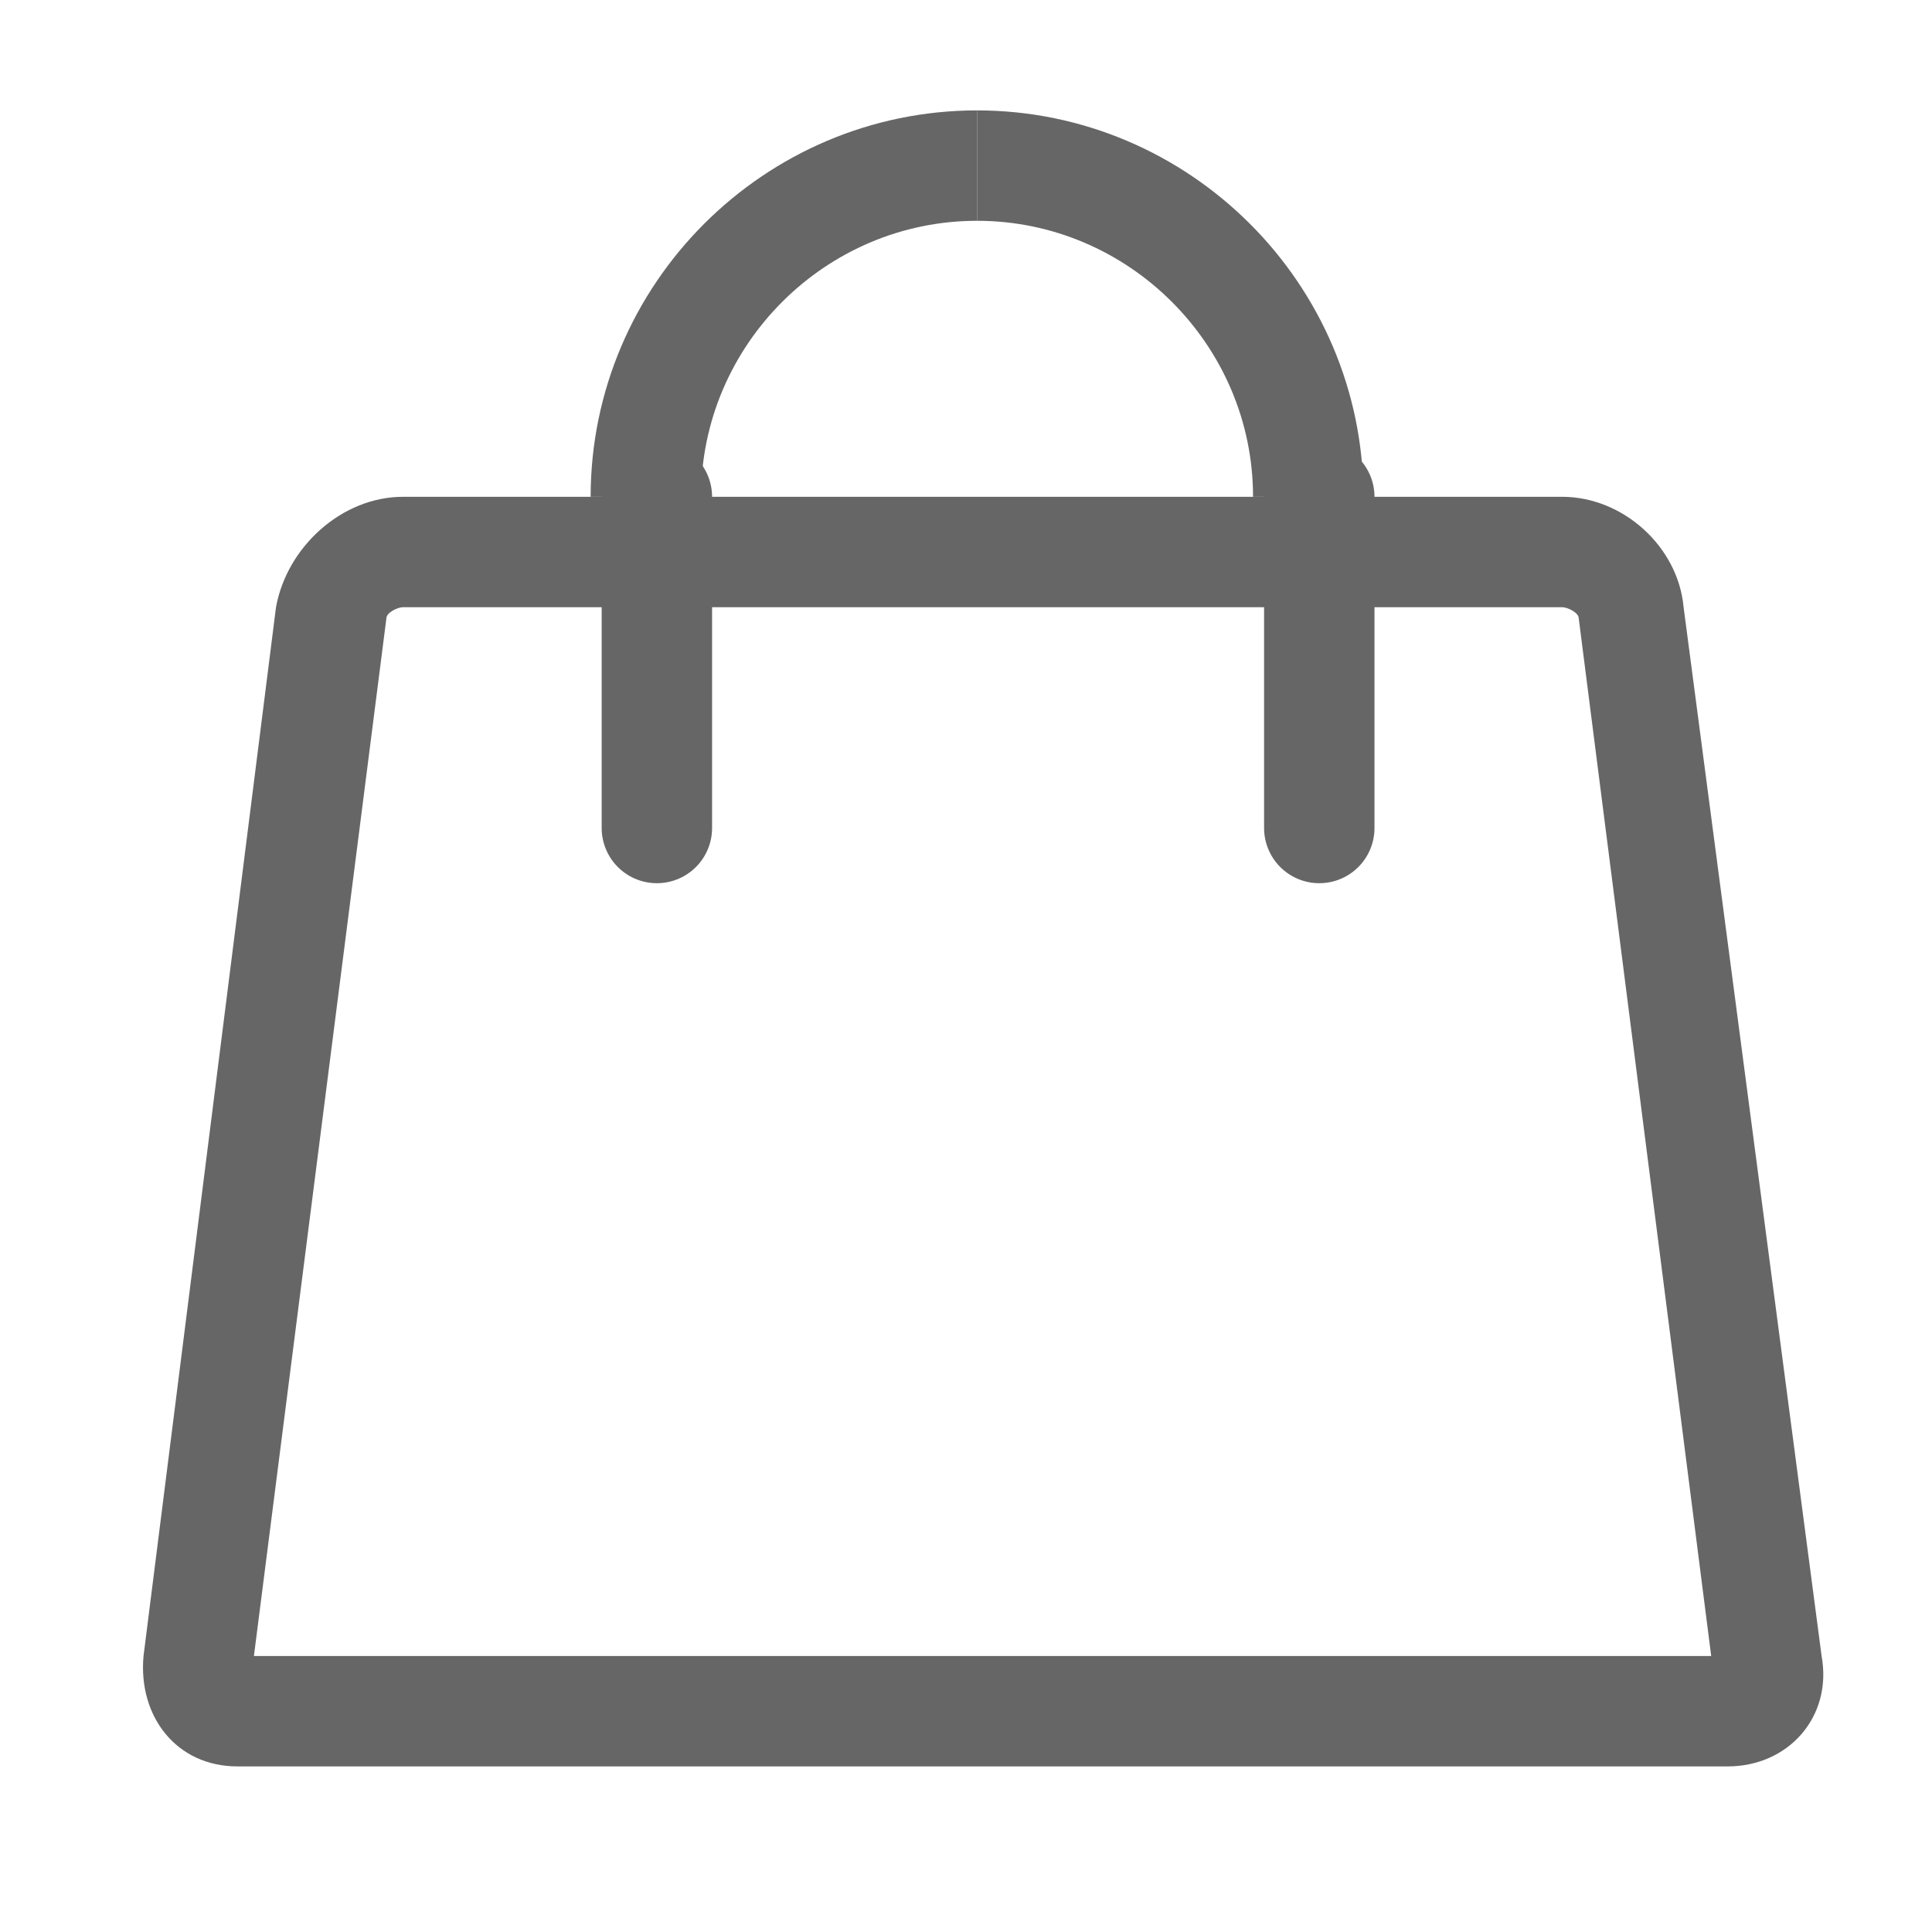
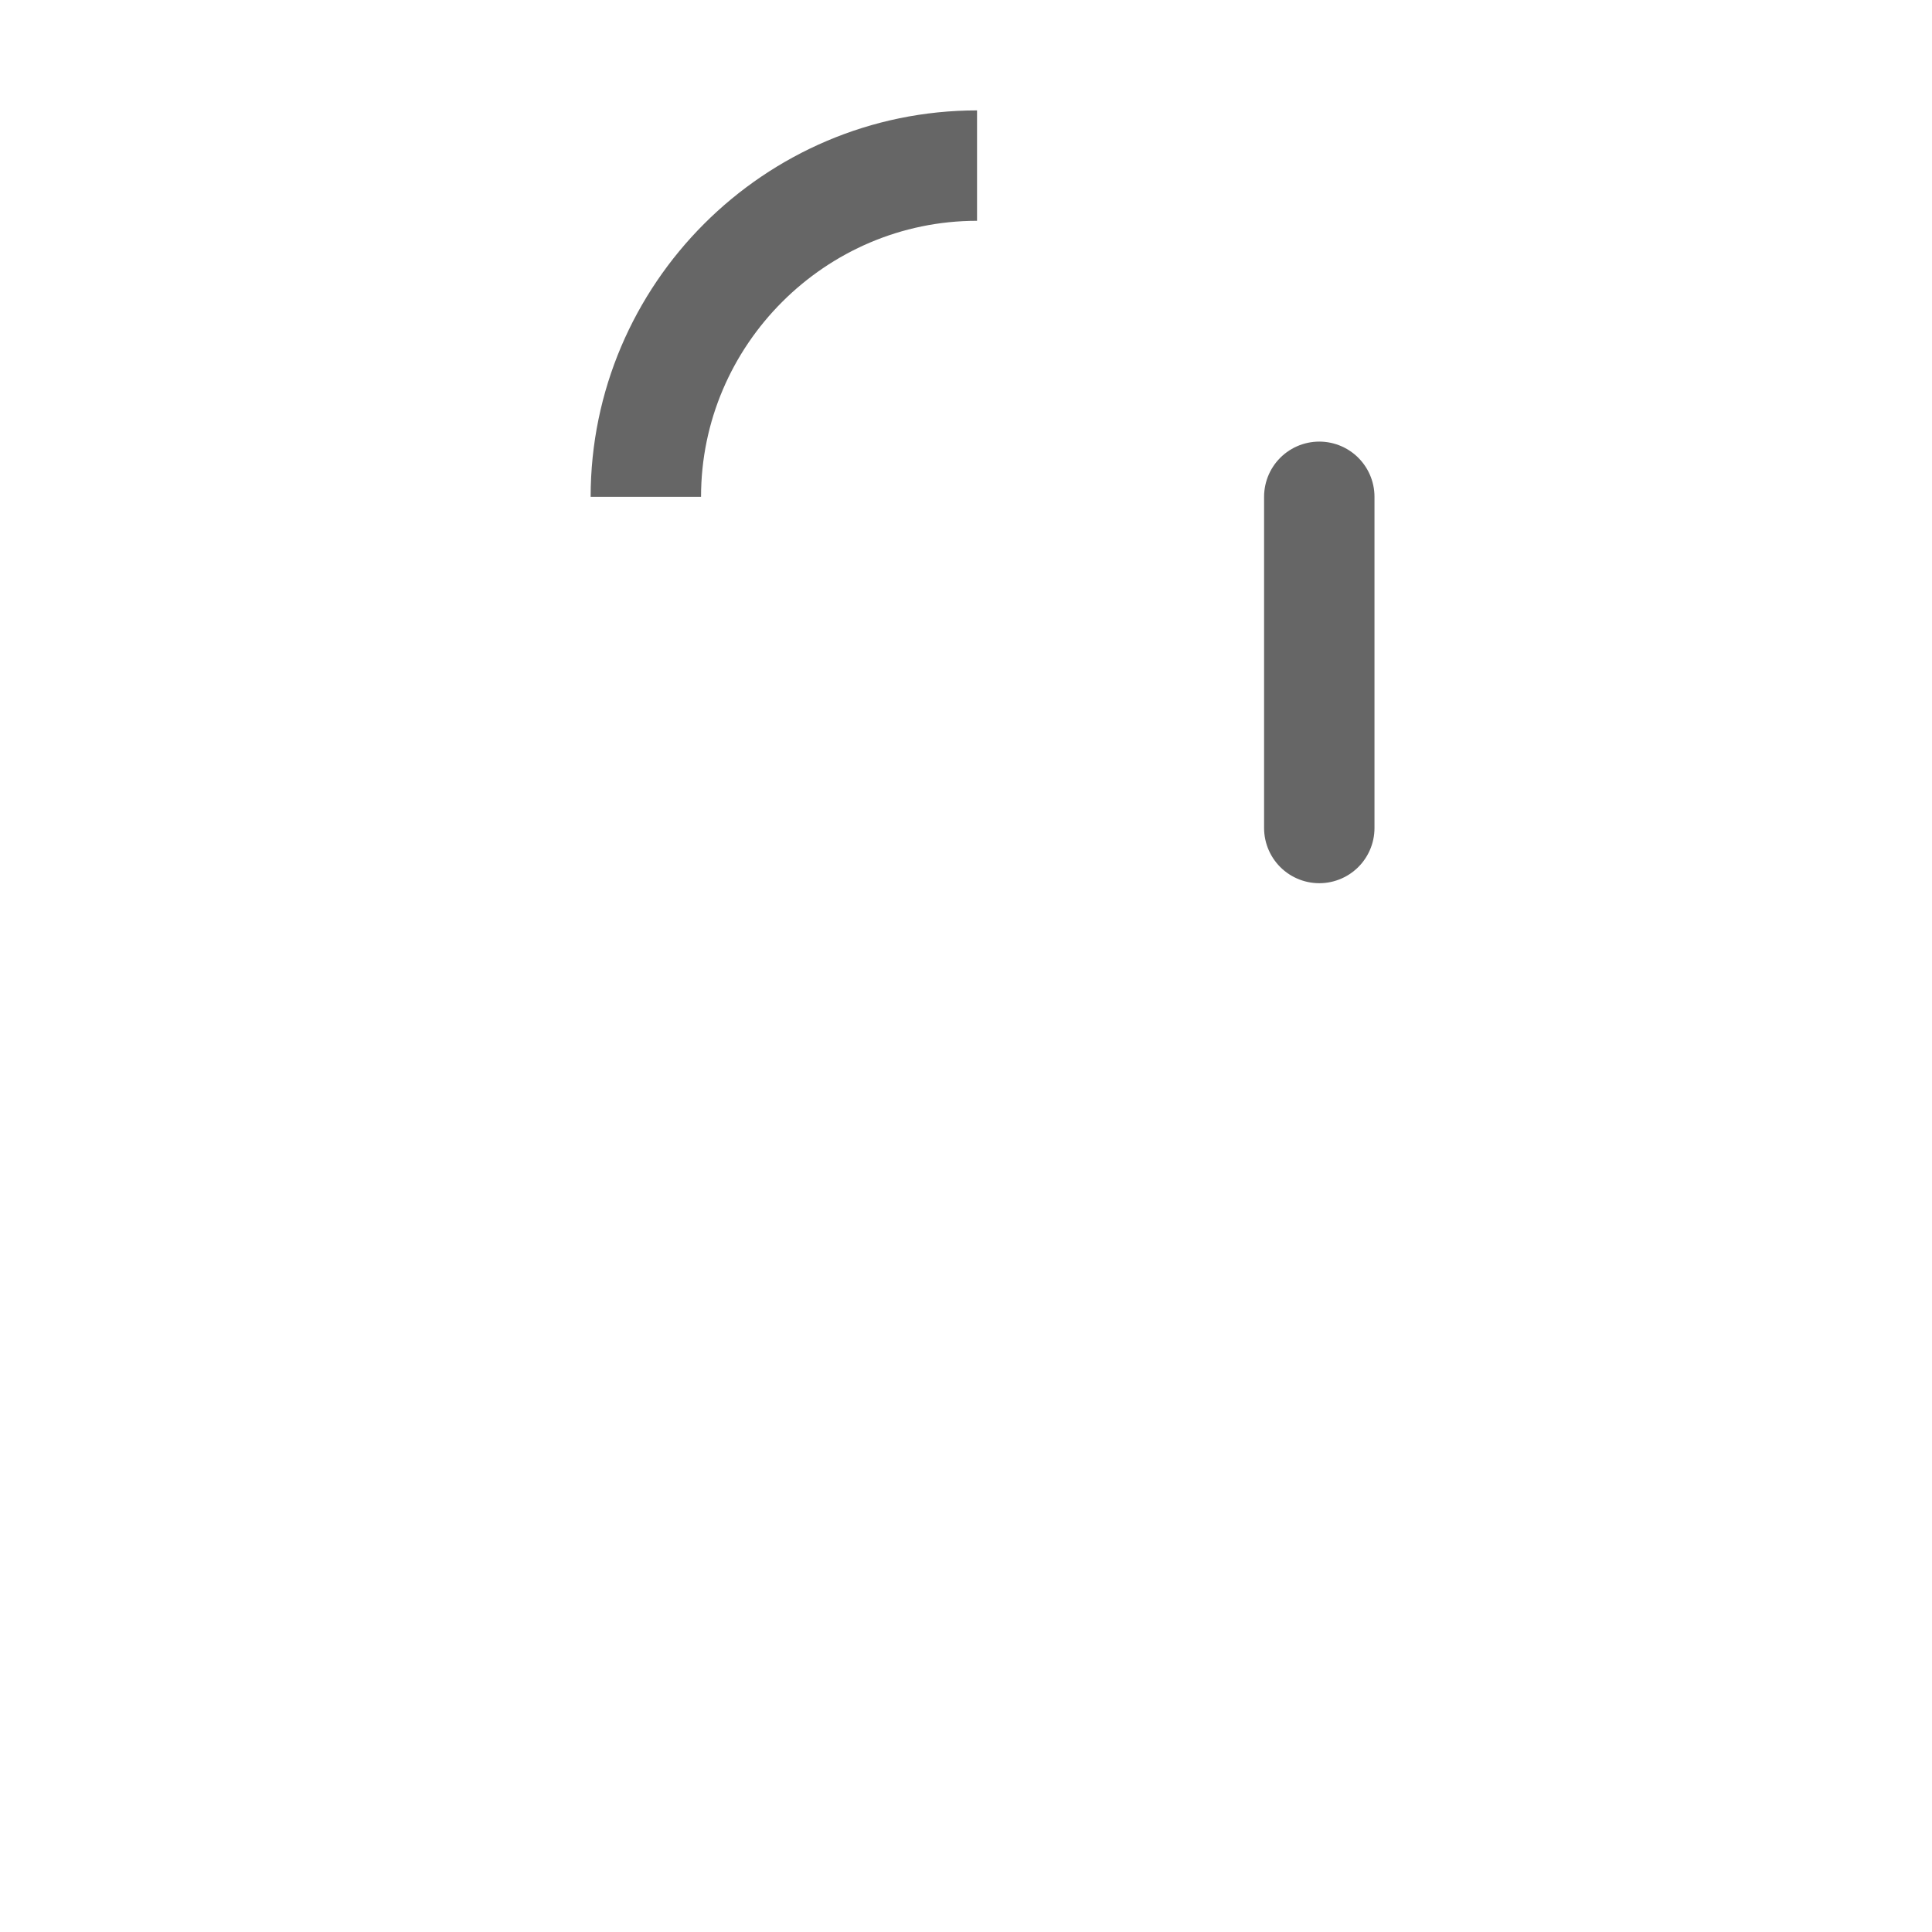
<svg xmlns="http://www.w3.org/2000/svg" version="1.1" id="Layer_1" x="0px" y="0px" viewBox="0 0 35 35" style="enable-background:new 0 0 35 35;" xml:space="preserve">
  <style type="text/css">
	.st0{fill:#666666;}
	.st1{fill:none;stroke:#666666;stroke-width:2;stroke-miterlimit:10;}
	.st2{fill:none;stroke:#666666;stroke-width:2;stroke-linecap:round;stroke-miterlimit:10;}
</style>
  <g>
    <g>
-       <path class="st0" d="M28.3,11c0.1,0,0.3,0.1,0.3,0.2L31,30H4.6L7,11.2C7,11.1,7.2,11,7.3,11H28.3 M28.3,9h-21    c-1.1,0-2.1,0.9-2.3,2L2.6,30c-0.1,1.1,0.6,2,1.7,2h27c1.1,0,1.9-0.9,1.7-2l-2.5-19C30.4,9.9,29.4,9,28.3,9L28.3,9z" />
-     </g>
+       </g>
    <g>
      <g>
        <path class="st1" d="M11.7,9c0-3.3,2.7-6,6-6" />
-         <path class="st1" d="M23.7,9c0-3.3-2.7-6-6-6" />
      </g>
-       <line class="st2" x1="11.9" y1="9" x2="11.9" y2="15" />
      <line class="st2" x1="23.9" y1="9" x2="23.9" y2="15" />
    </g>
  </g>
  <g>
    <circle class="st1" cx="65.7" cy="16.8" r="11.8" />
-     <line class="st2" x1="74.4" y1="25" x2="79.3" y2="30" />
  </g>
</svg>